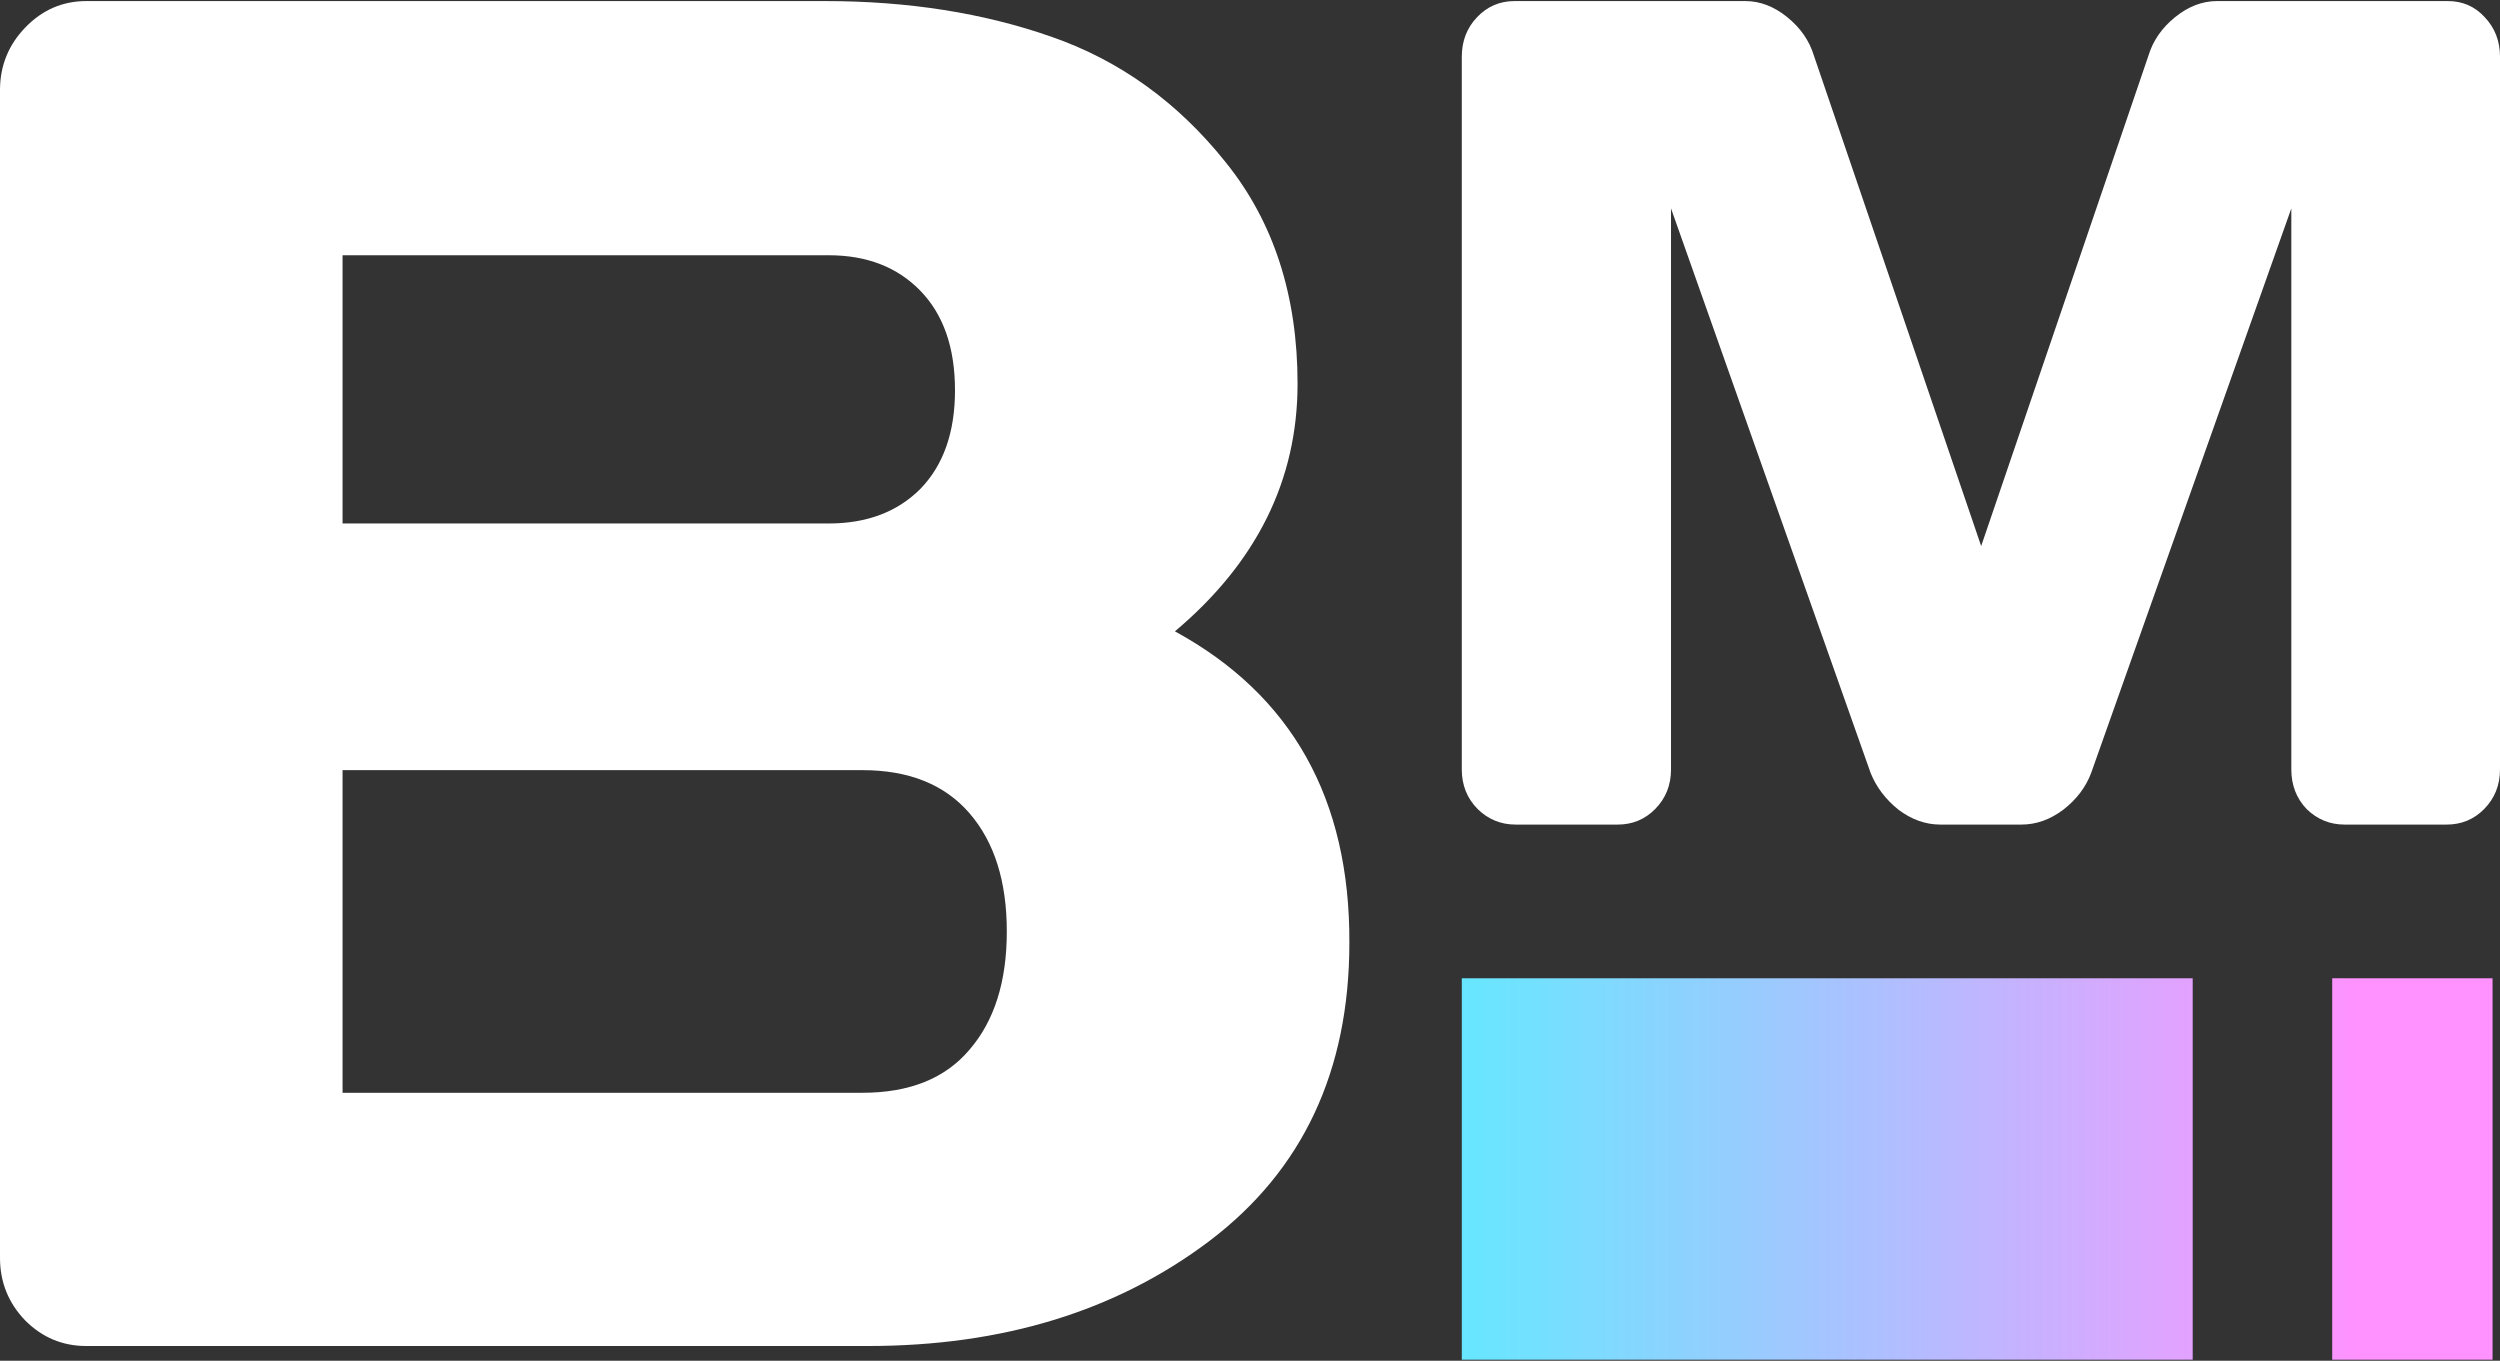
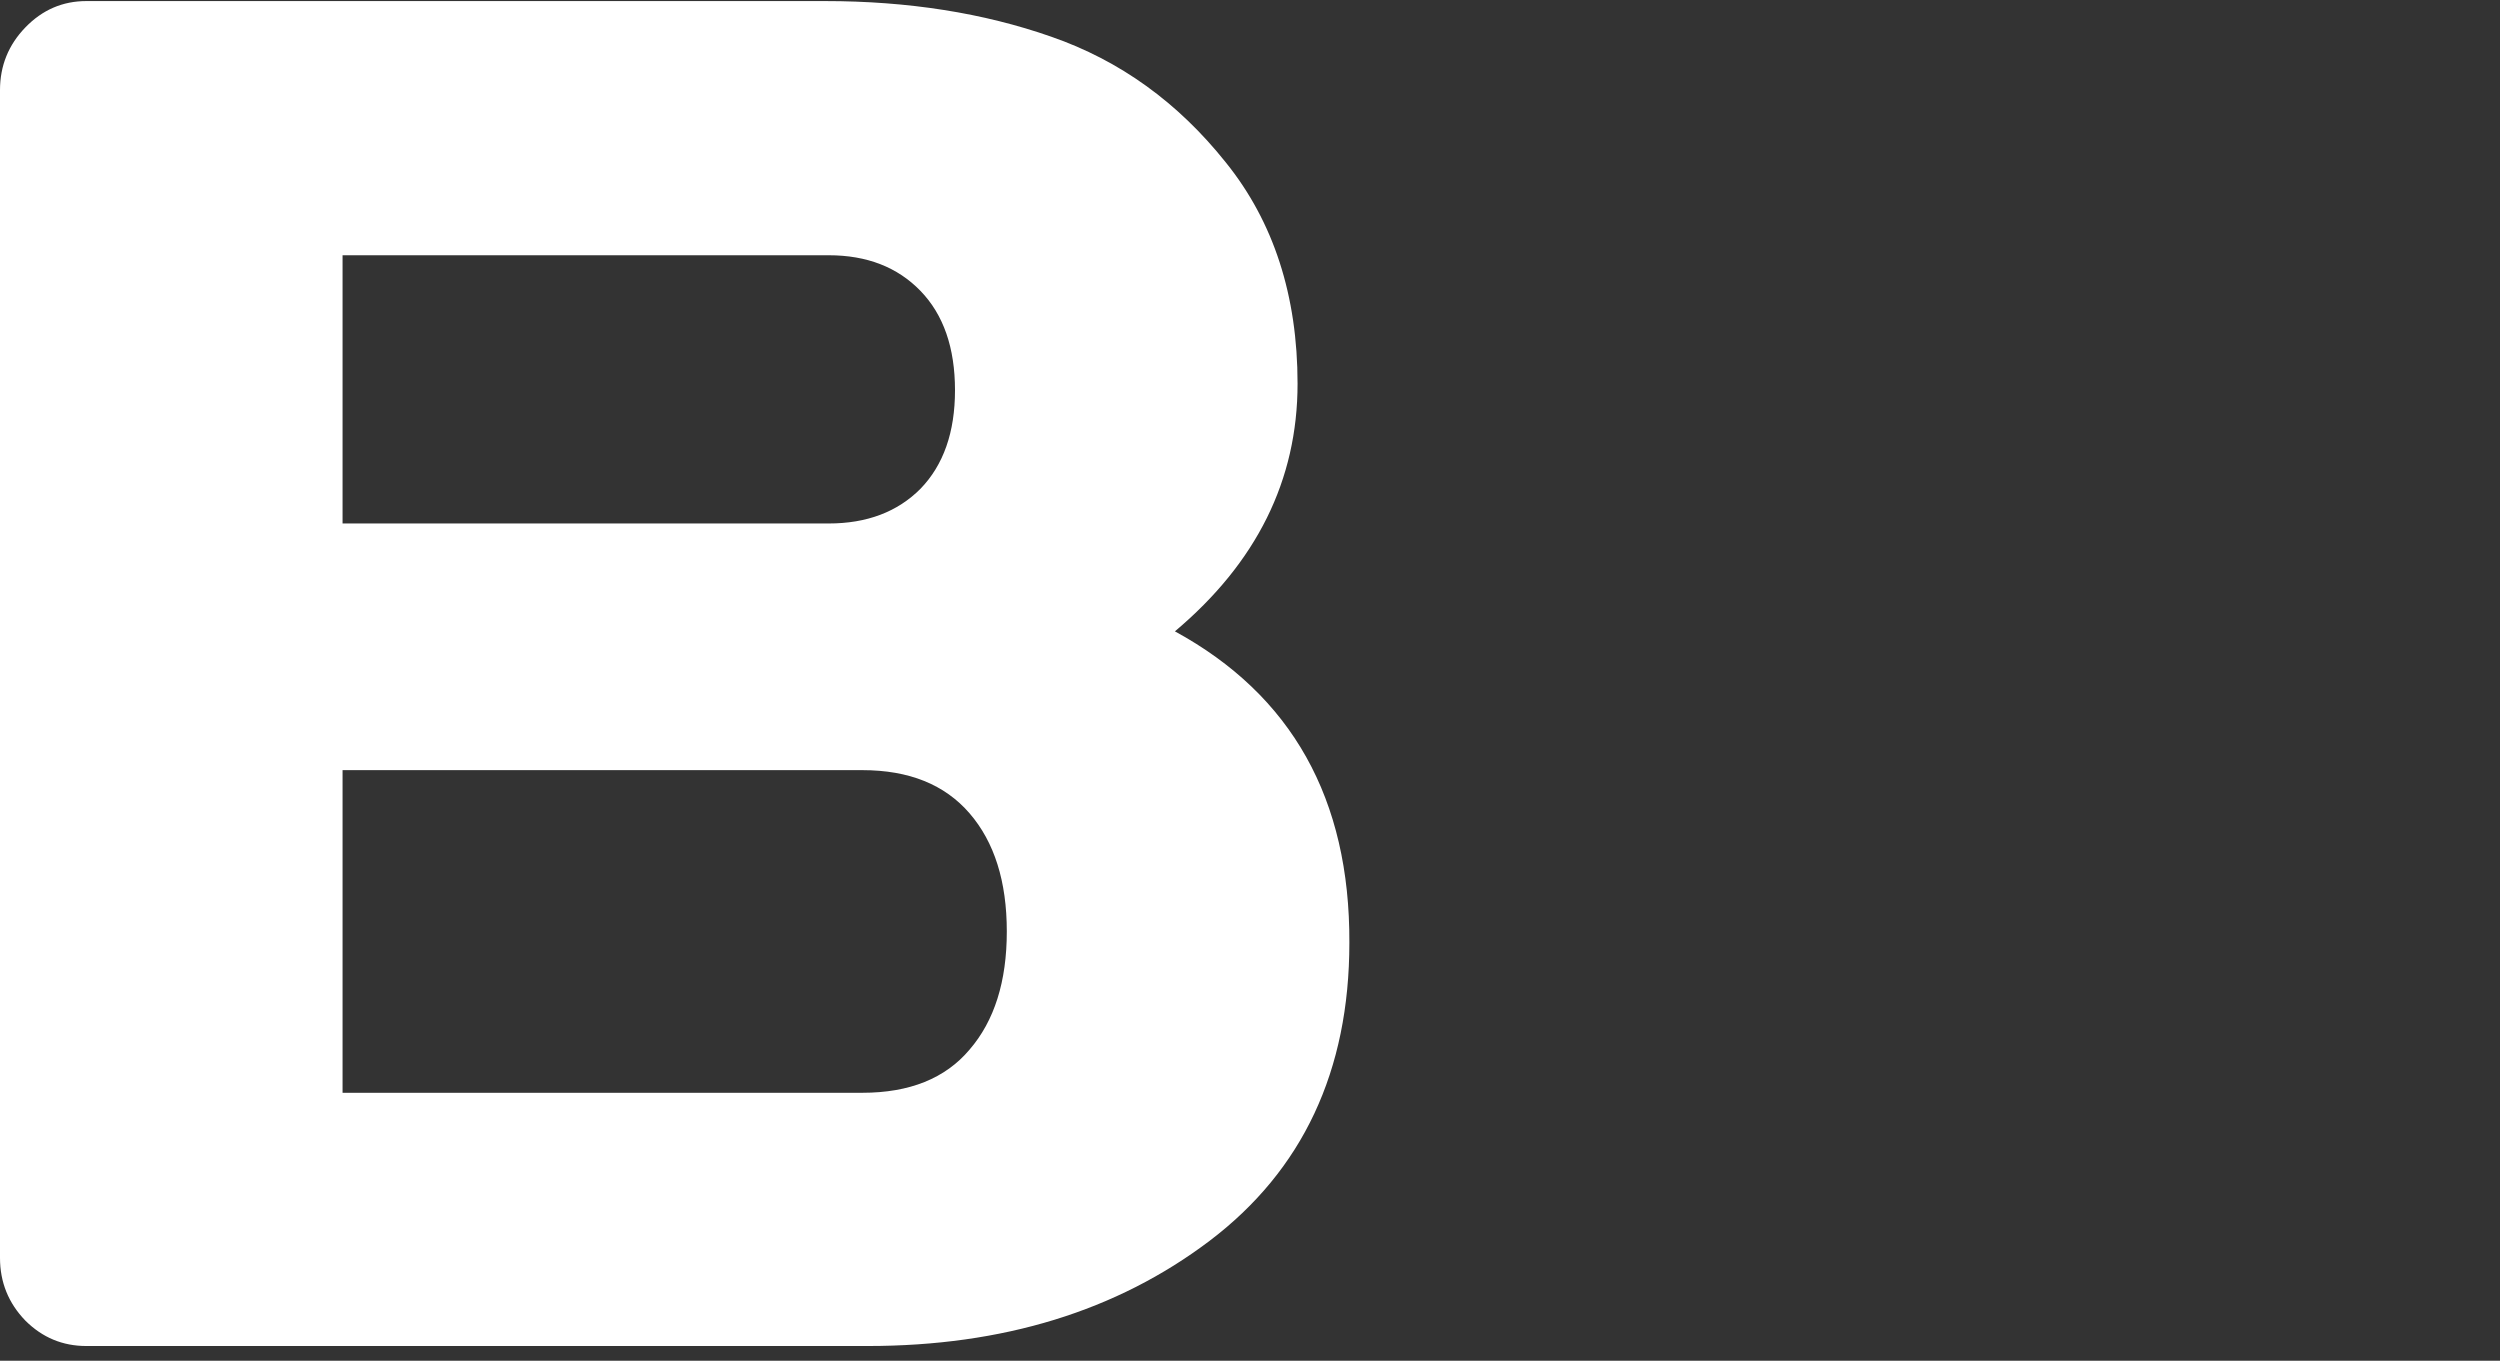
<svg xmlns="http://www.w3.org/2000/svg" width="158" height="86" viewBox="0 0 158 86" fill="none">
  <rect x="0" y="0" width="158" height="86" fill="#333333" stroke="none" />
  <path d="M0 5.699C0 4.158 0.536 2.834 1.608 1.728C2.68 0.621 3.962 0.068 5.456 0.068H52.144C57.389 0.068 62.156 0.819 66.444 2.321C70.77 3.822 74.445 6.47 77.469 10.263C80.494 14.017 82.006 18.68 82.006 24.252C82.006 30.338 79.422 35.554 74.254 39.901C81.643 43.931 85.318 50.491 85.28 59.58C85.28 67.681 82.332 73.964 76.436 78.429C70.578 82.855 63.381 85.068 54.843 85.068H5.456C3.962 85.068 2.68 84.535 1.608 83.468C0.536 82.361 0 81.037 0 79.496V5.699ZM21.65 69.064H54.499C57.485 69.064 59.744 68.155 61.275 66.337C62.845 64.519 63.63 62.03 63.63 58.869C63.63 55.707 62.845 53.218 61.275 51.4C59.705 49.582 57.447 48.673 54.499 48.673H21.65V69.064ZM21.65 33.084H52.374C54.786 33.084 56.719 32.353 58.174 30.891C59.629 29.389 60.356 27.315 60.356 24.667C60.356 21.98 59.629 19.886 58.174 18.384C56.719 16.882 54.786 16.132 52.374 16.132H21.65V33.084Z" fill="white" />
-   <path d="M92.385 48.629V3.589C92.385 2.597 92.707 1.762 93.352 1.084C93.997 0.407 94.786 0.068 95.718 0.068H110.303C111.234 0.068 112.118 0.407 112.954 1.084C113.791 1.762 114.352 2.572 114.639 3.516L125.21 34.511L135.782 3.516C136.069 2.572 136.63 1.762 137.466 1.084C138.302 0.407 139.186 0.068 140.118 0.068H154.703C155.635 0.068 156.411 0.407 157.032 1.084C157.677 1.762 158 2.597 158 3.589V26.109V48.629C158 49.621 157.665 50.456 156.997 51.133C156.352 51.786 155.563 52.113 154.631 52.113H148.181C147.249 52.113 146.449 51.786 145.78 51.133C145.135 50.456 144.812 49.621 144.812 48.629V13.17L132.162 48.847C131.828 49.742 131.243 50.516 130.406 51.169C129.57 51.799 128.686 52.113 127.755 52.113H122.63C121.698 52.113 120.814 51.799 119.978 51.169C119.166 50.516 118.581 49.742 118.222 48.847L105.608 13.17V48.629C105.608 49.621 105.274 50.456 104.605 51.133C103.96 51.786 103.171 52.113 102.24 52.113H95.789C94.857 52.113 94.057 51.786 93.388 51.133C92.719 50.456 92.385 49.621 92.385 48.629Z" fill="white" />
-   <path fill-rule="evenodd" clip-rule="evenodd" d="M138.578 61.827H92.385V85.932H138.578V61.827ZM157.529 61.827H147.396V85.932H157.529V61.827Z" fill="url(#paint0_linear_2846_1549)" />
  <defs>
    <linearGradient id="paint0_linear_2846_1549" x1="92.385" y1="73.88" x2="157.529" y2="73.88" gradientUnits="userSpaceOnUse">
      <stop stop-color="#67E7FF" />
      <stop offset="0.87" stop-color="#FF92FF" />
    </linearGradient>
  </defs>
</svg>